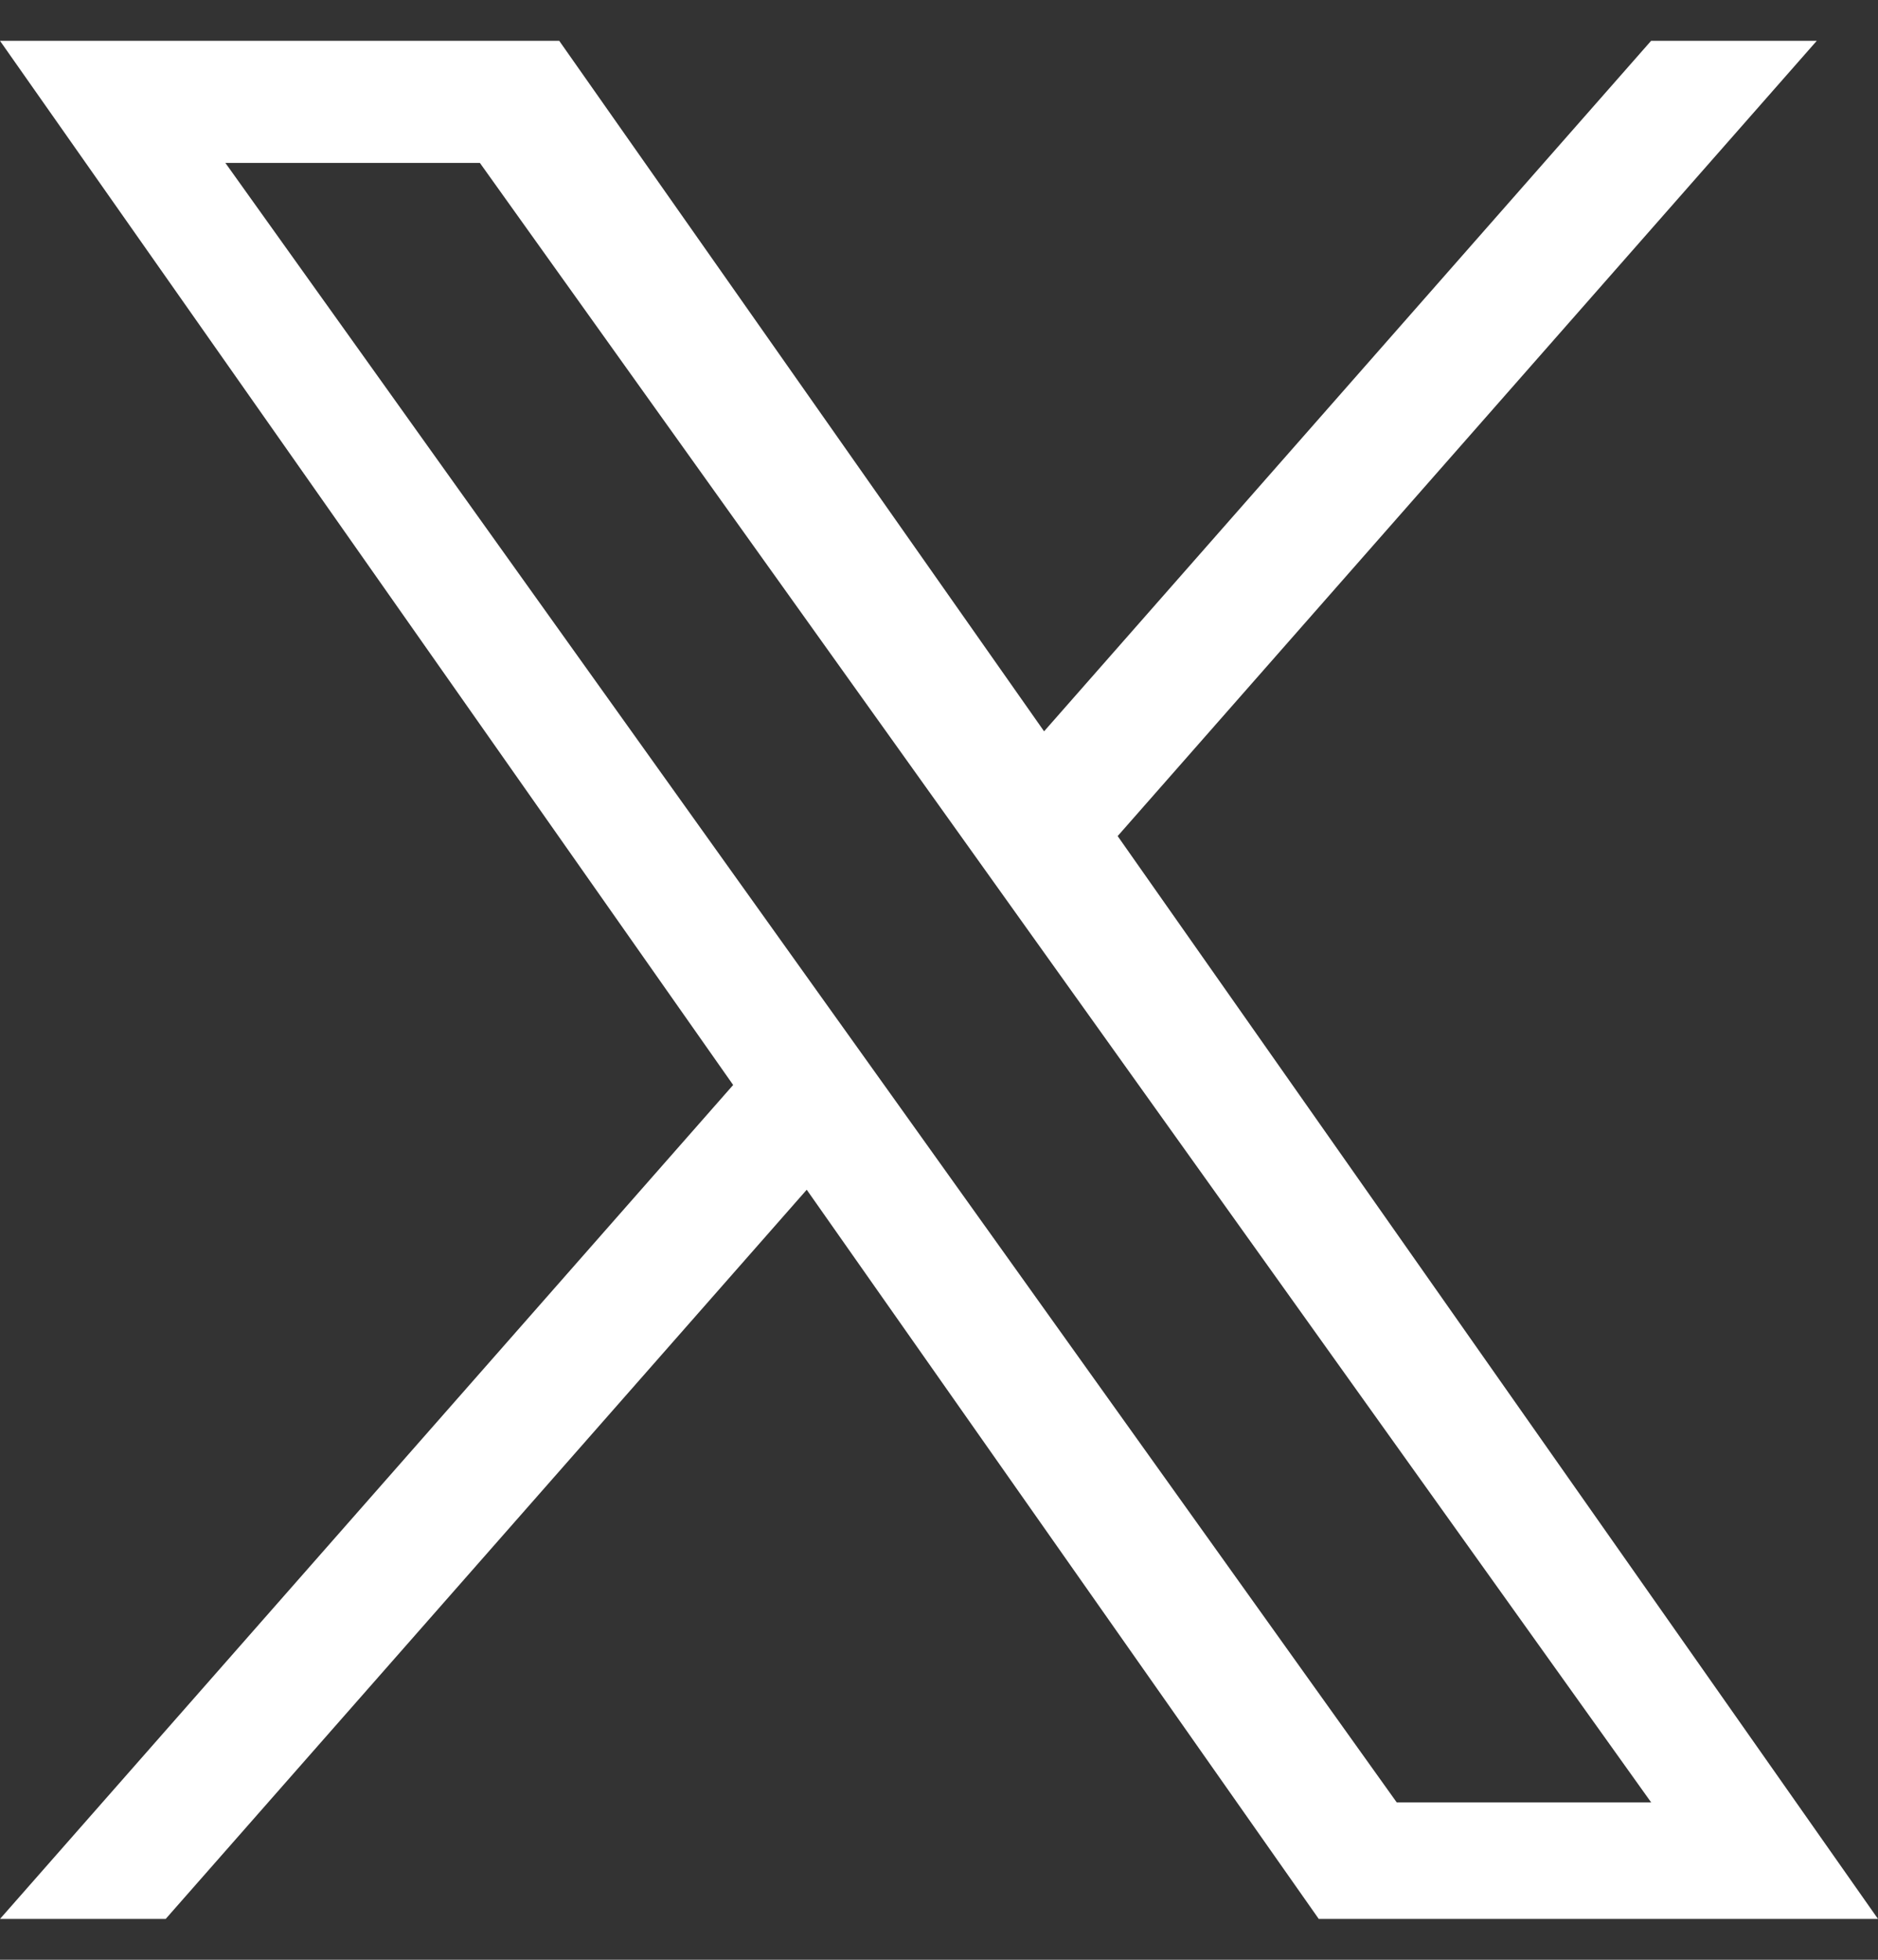
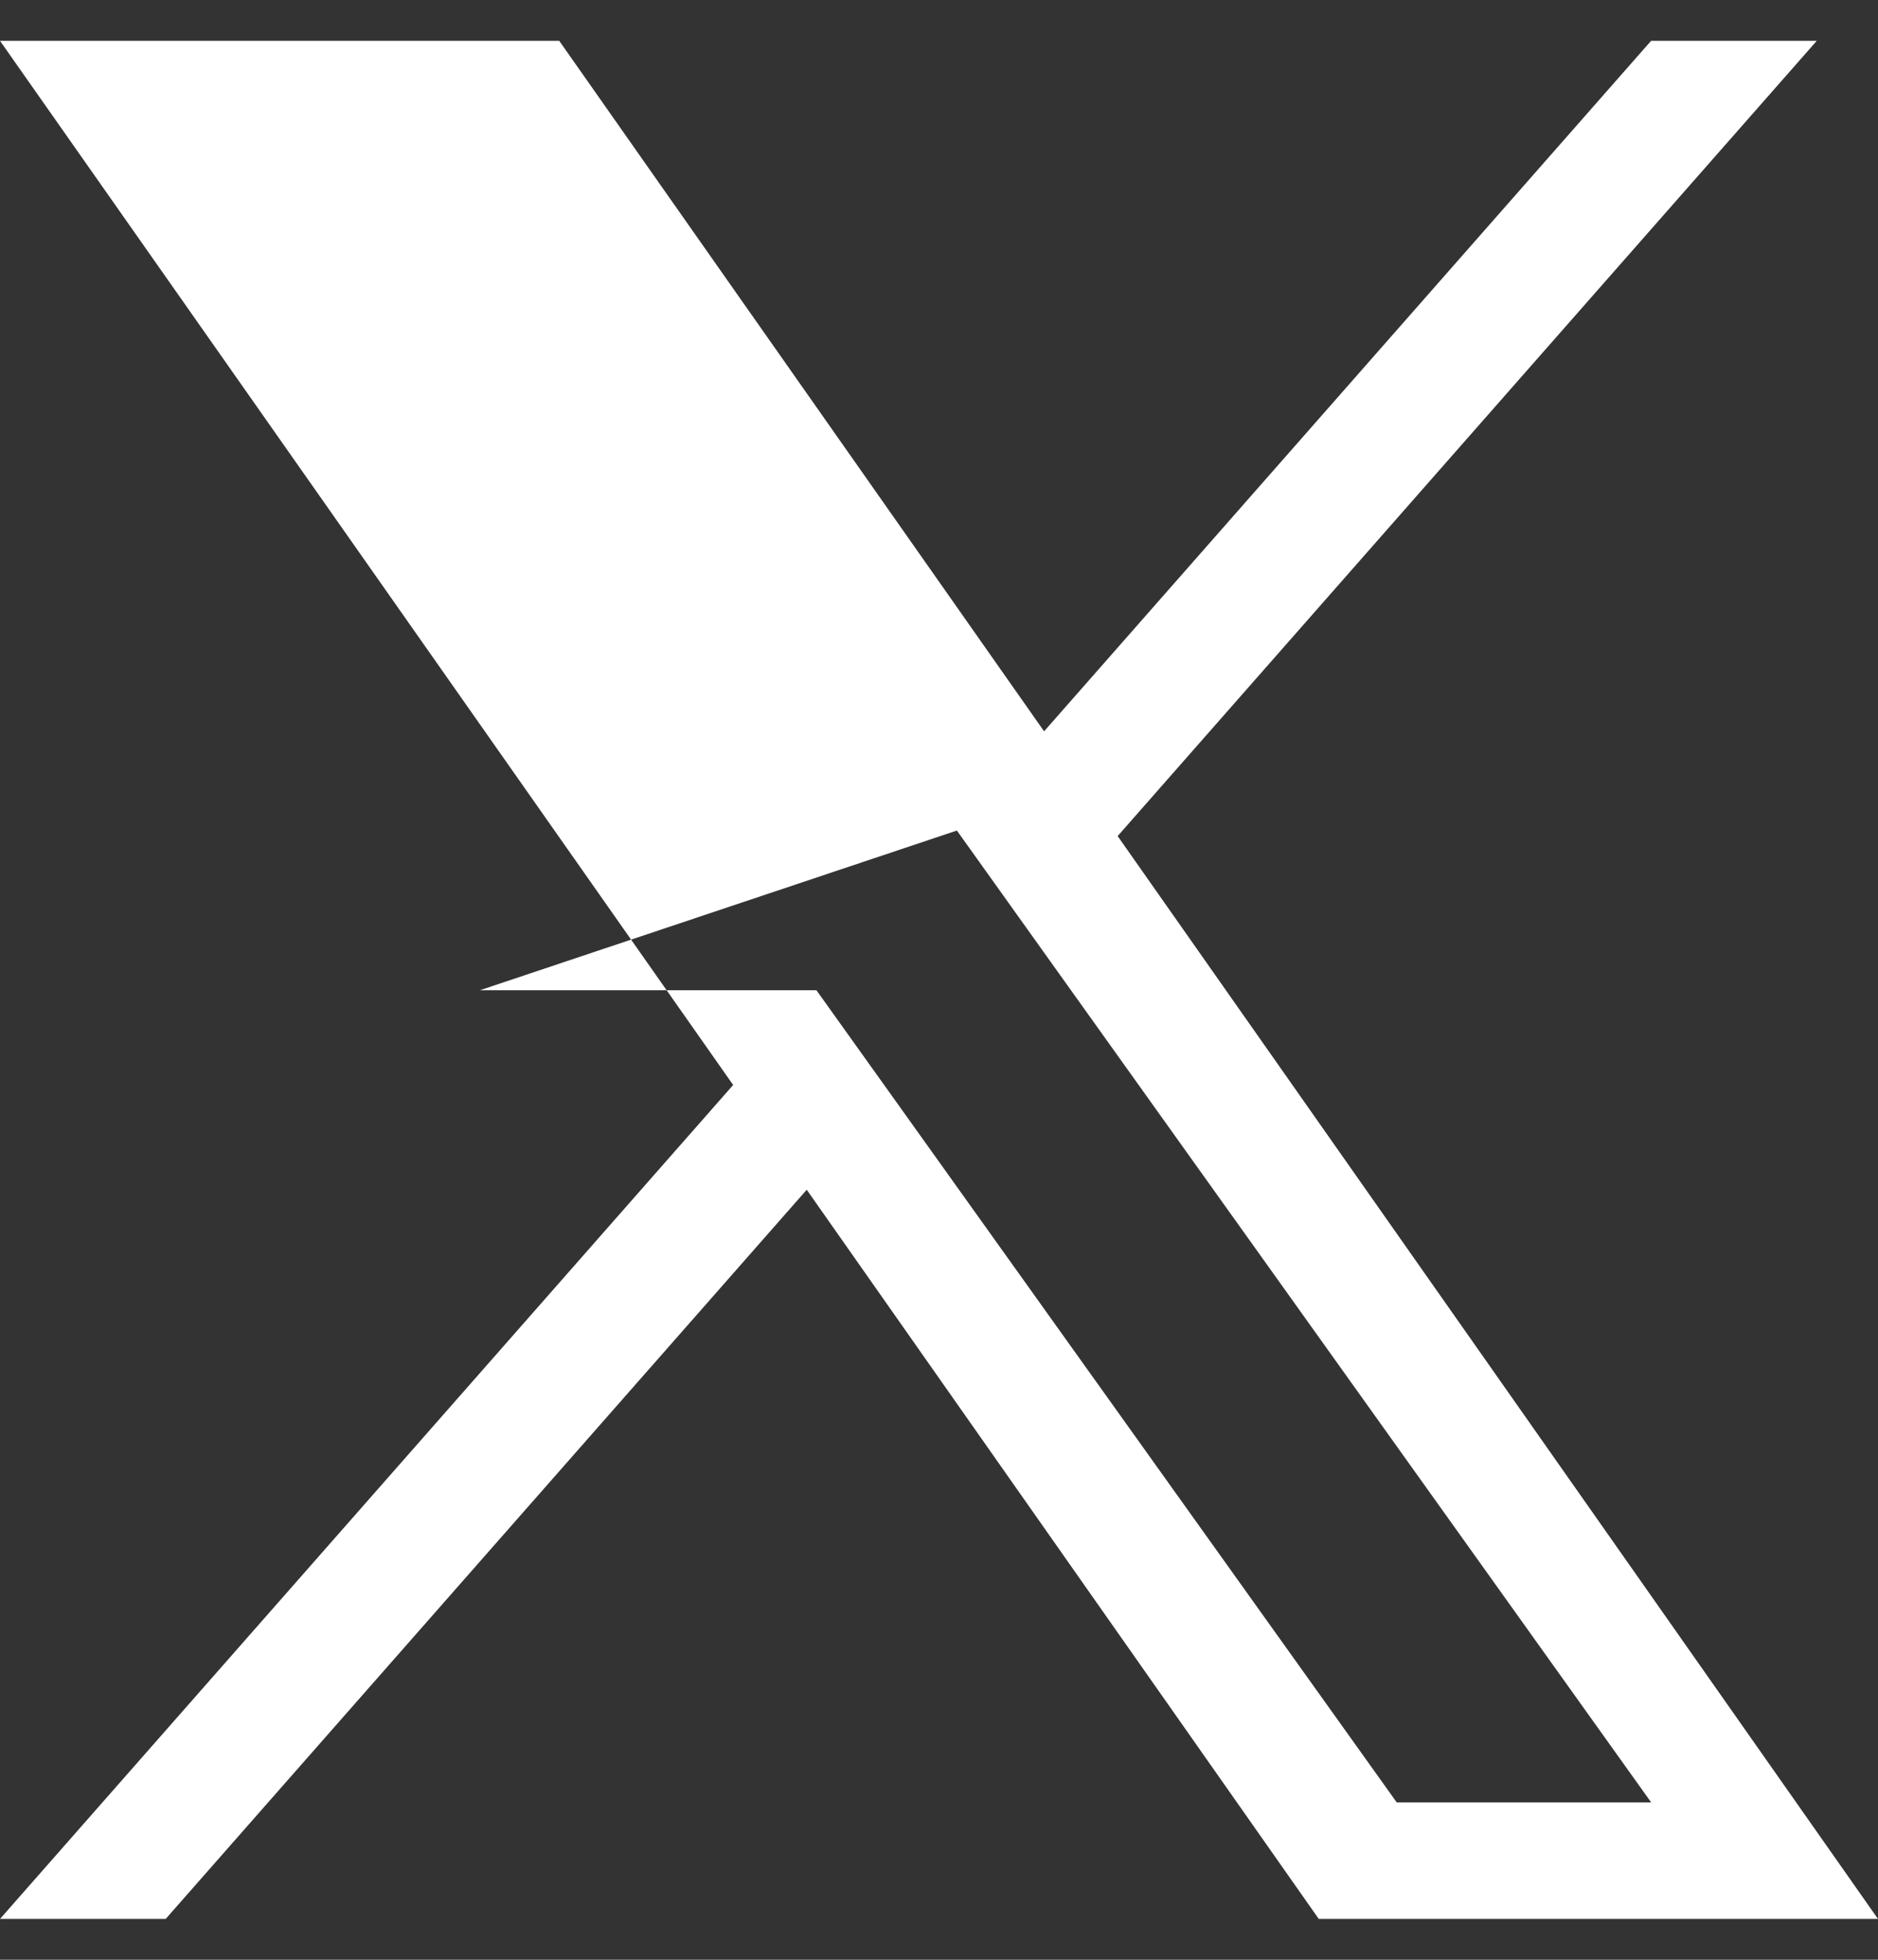
<svg xmlns="http://www.w3.org/2000/svg" width="23" height="24" viewBox="0 0 23 24" fill="none">
  <rect x="0" y="0" width="23" height="24" fill="#333333" stroke="none" />
-   <path d="M13.688 10.239L22.25 0.5H20.221L12.787 8.956L6.849 0.5H0L8.979 13.287L0 23.5H2.029L9.88 14.57L16.151 23.5H23L13.688 10.239H13.688H13.688ZM10.909 13.4L9.999 12.127L2.76 1.995H5.877L11.719 10.171L12.629 11.445L20.222 22.073H17.106L10.909 13.4V13.4V13.4Z" fill="white" />
+   <path d="M13.688 10.239L22.25 0.5H20.221L12.787 8.956L6.849 0.5H0L8.979 13.287L0 23.5H2.029L9.88 14.57L16.151 23.5H23L13.688 10.239H13.688H13.688ZM10.909 13.4L9.999 12.127H5.877L11.719 10.171L12.629 11.445L20.222 22.073H17.106L10.909 13.4V13.4V13.4Z" fill="white" />
</svg>